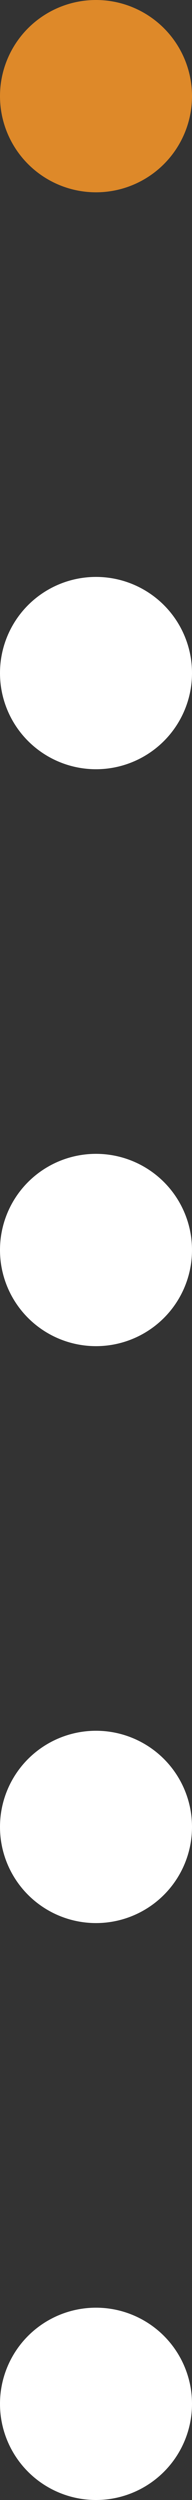
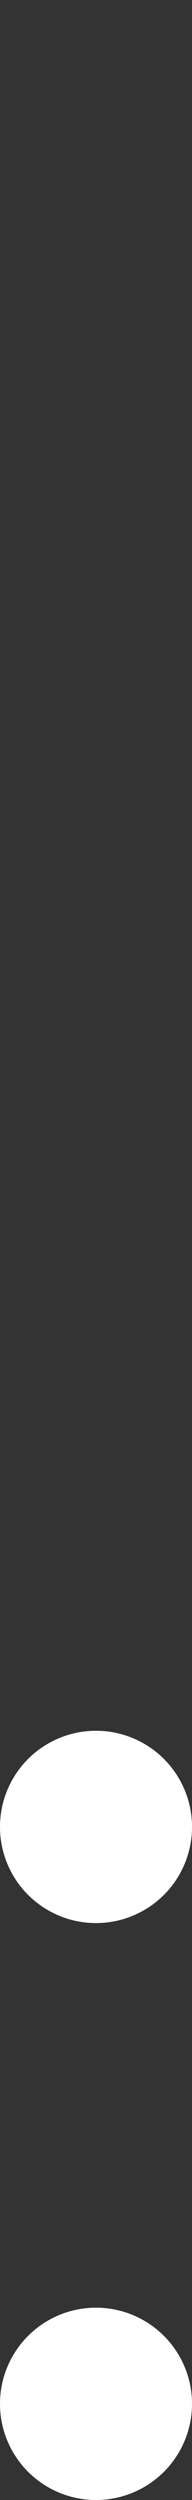
<svg xmlns="http://www.w3.org/2000/svg" id="_レイヤー_2" data-name="レイヤー_2" viewBox="0 0 12 156">
  <rect x="0" y="0" width="12" height="156" fill="#333333" stroke="none" />
  <defs>
    <style>
      .cls-1 {
        fill: #fff;
      }

      .cls-2 {
        fill: #de8929;
      }
    </style>
  </defs>
  <g id="_レイアウト" data-name="レイアウト">
    <g>
-       <circle class="cls-2" cx="6" cy="6" r="6" />
-       <circle class="cls-1" cx="6" cy="42" r="6" />
-       <circle class="cls-1" cx="6" cy="78" r="6" />
      <circle class="cls-1" cx="6" cy="114" r="6" />
      <circle class="cls-1" cx="6" cy="150" r="6" />
    </g>
  </g>
</svg>